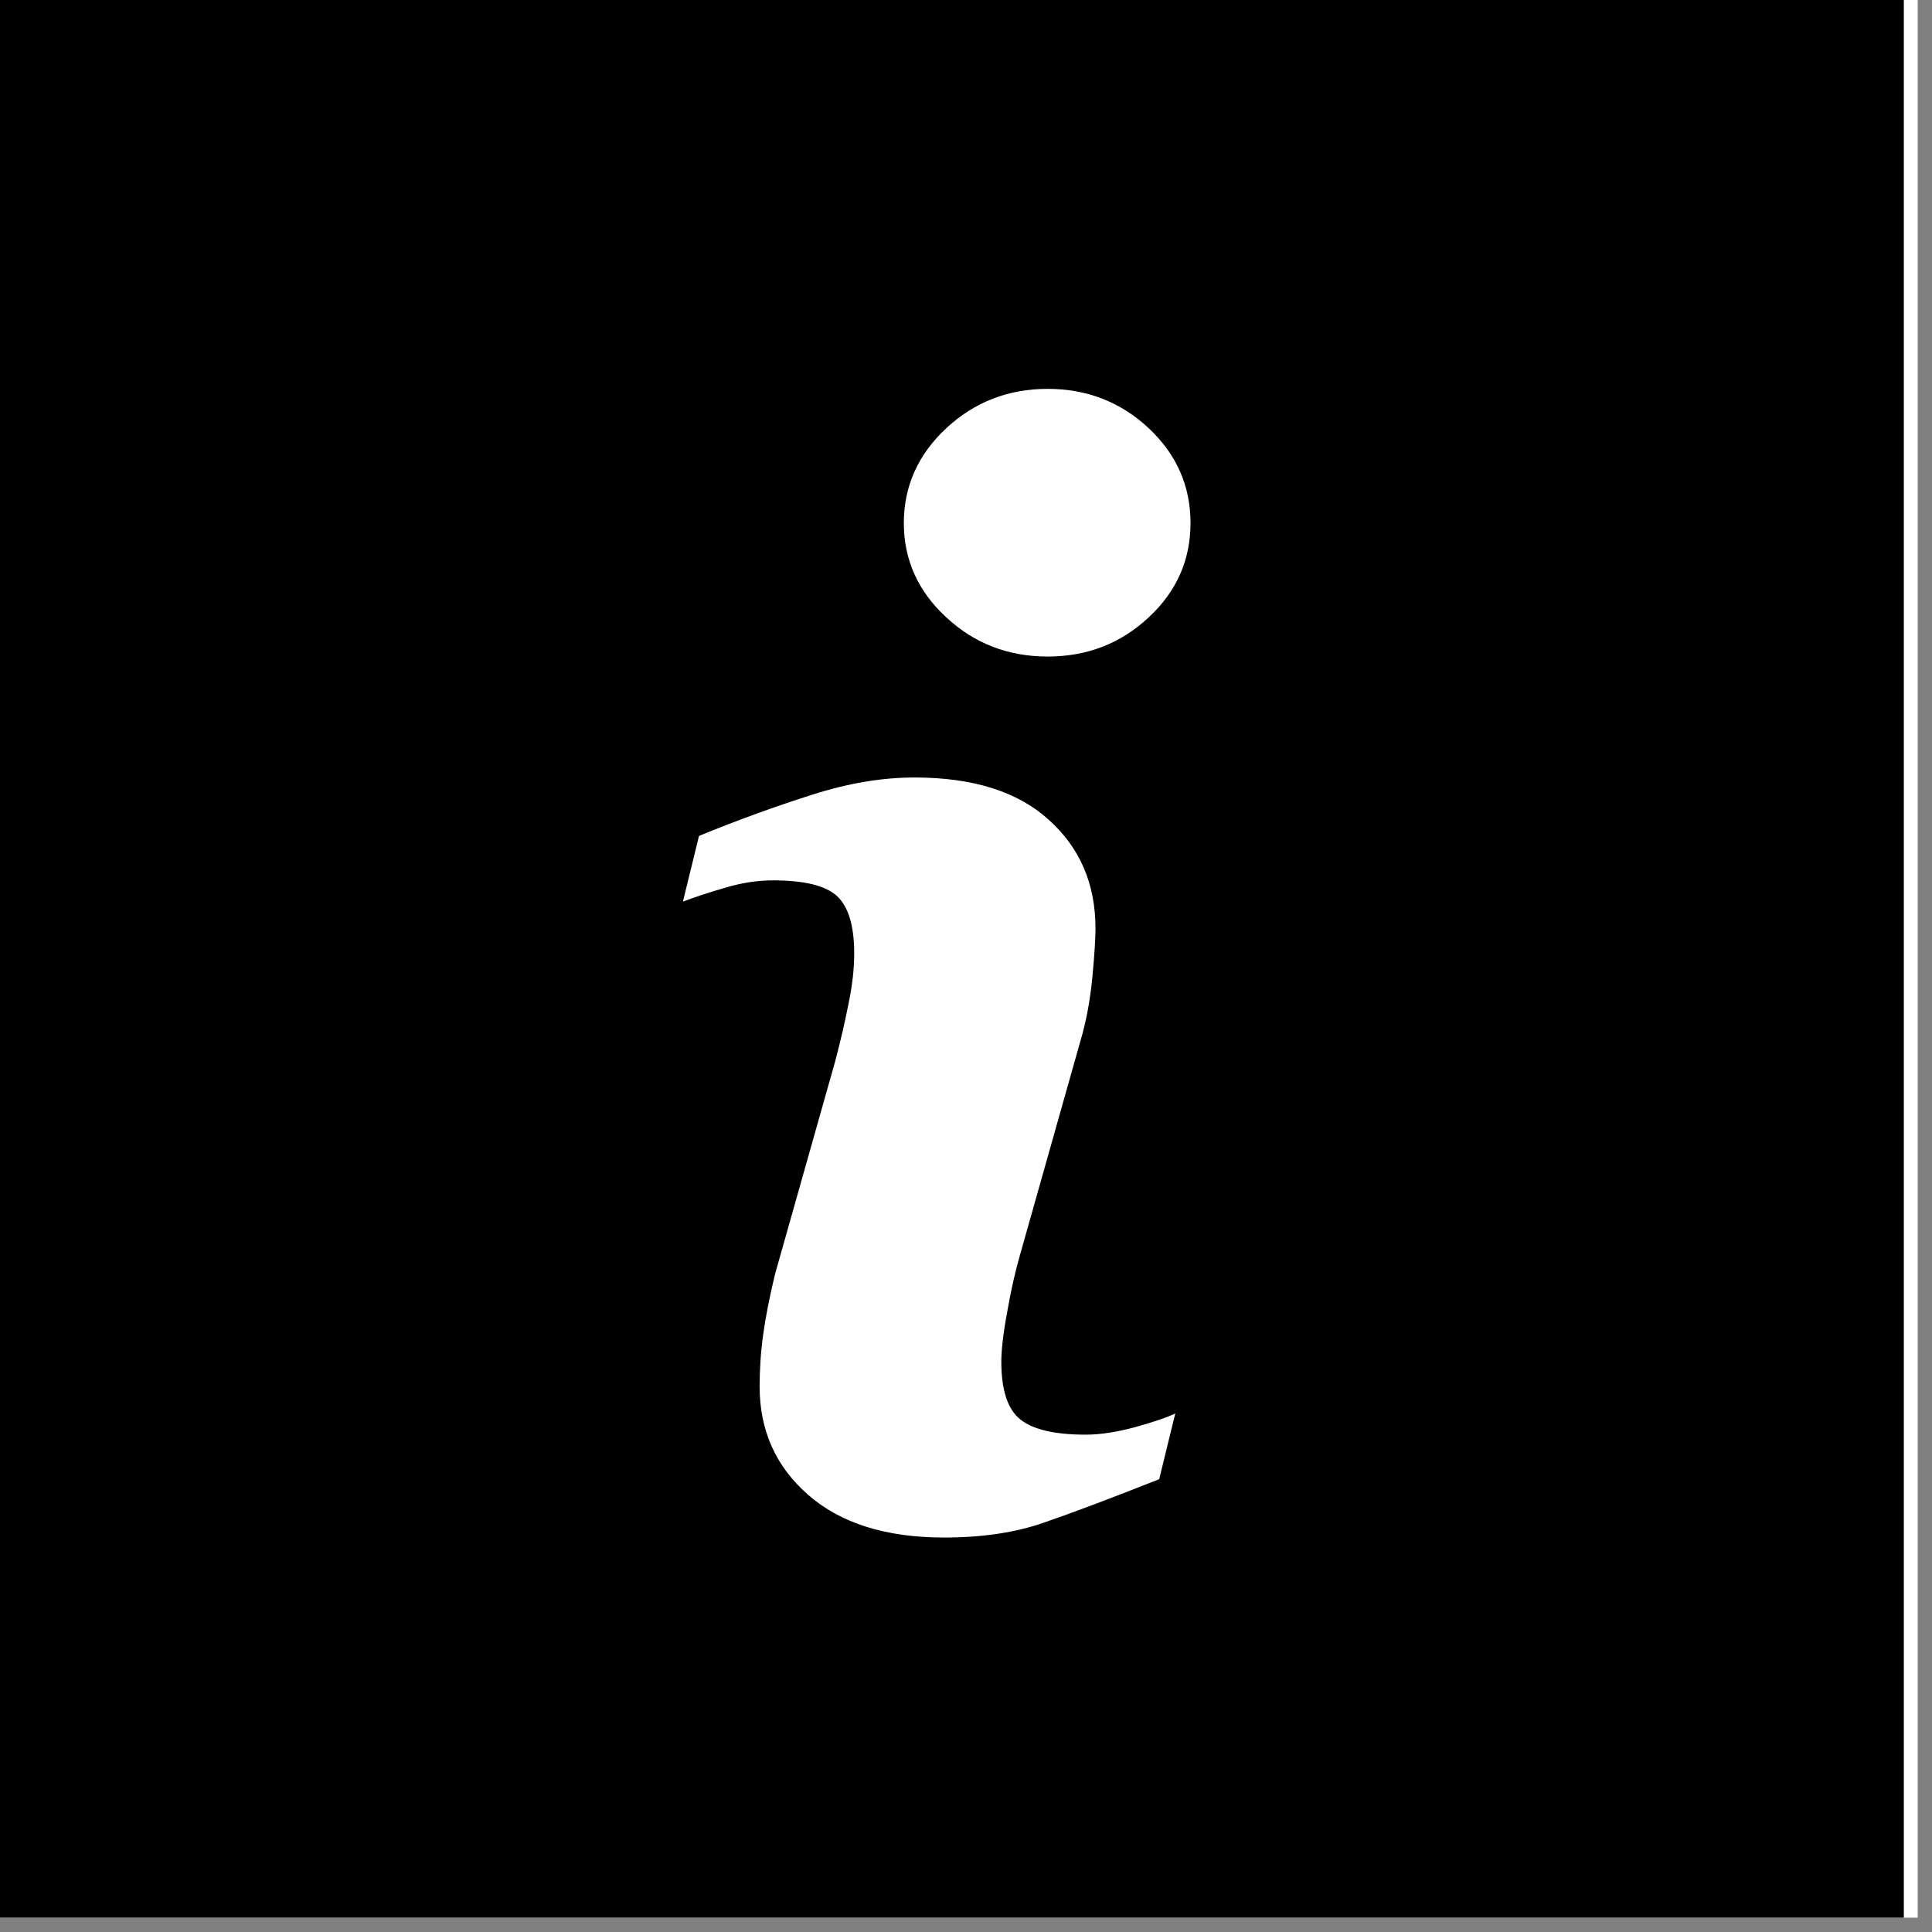
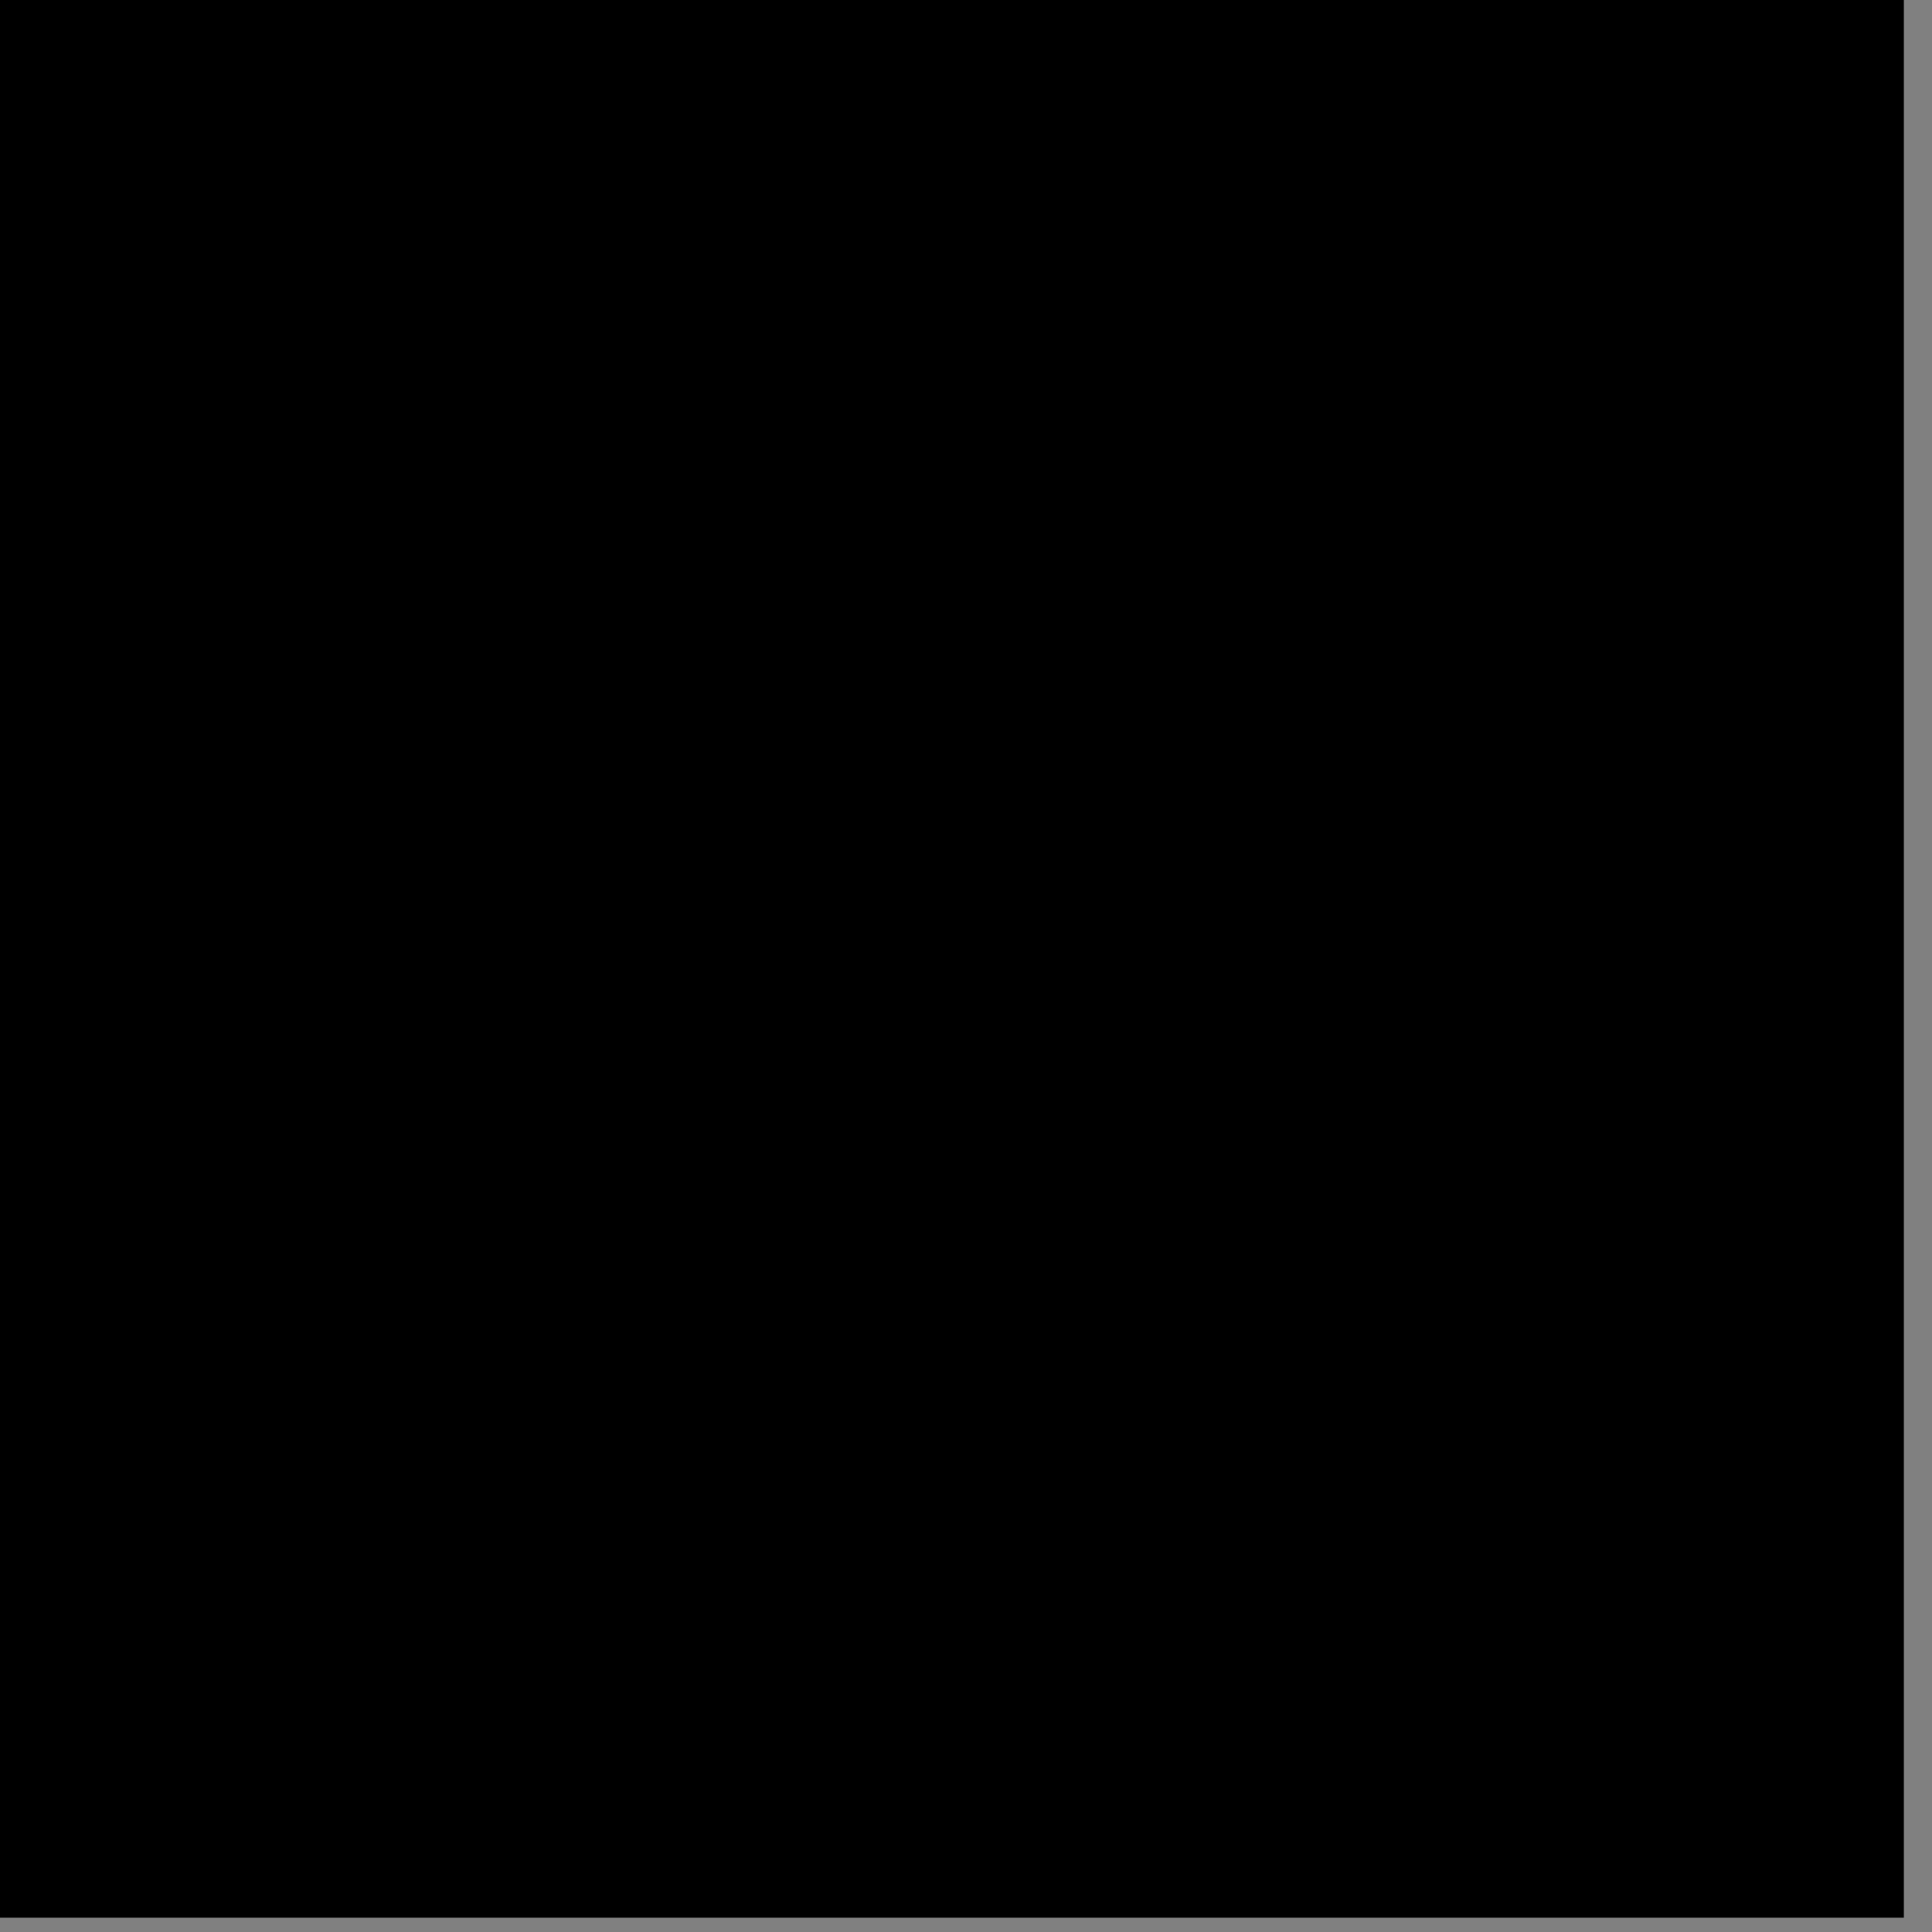
<svg xmlns="http://www.w3.org/2000/svg" width="45" zoomAndPan="magnify" viewBox="0 0 33.75 33.75" height="45" preserveAspectRatio="xMidYMid meet" version="1.2">
  <rect x="0" y="0" width="33.75" height="33.75" fill="#808080" stroke="none" />
  <defs>
    <clipPath id="216fab4c33">
-       <path d="M 0 0 L 33.5 0 L 33.5 33.5 L 0 33.5 Z M 0 0 " />
-     </clipPath>
+       </clipPath>
    <clipPath id="64d21490ff">
      <path d="M 0 0 L 33.258 0 L 33.258 33.5 L 0 33.5 Z M 0 0 " />
    </clipPath>
    <clipPath id="6e72137538">
      <path d="M 2.195 3.738 L 30.41 3.738 L 30.41 31.953 L 2.195 31.953 Z M 2.195 3.738 " />
    </clipPath>
    <clipPath id="000217c275">
-       <path d="M 16.301 3.738 C 8.512 3.738 2.195 10.055 2.195 17.848 C 2.195 25.637 8.512 31.953 16.301 31.953 C 24.094 31.953 30.41 25.637 30.41 17.848 C 30.41 10.055 24.094 3.738 16.301 3.738 Z M 16.301 3.738 " />
-     </clipPath>
+       </clipPath>
    <clipPath id="e6c250b86d">
-       <path d="M 0 0.746 L 32.758 0.746 L 32.758 33.5 L 0 33.5 Z M 0 0.746 " />
-     </clipPath>
+       </clipPath>
  </defs>
  <g id="d155e3eef1">
    <g clip-rule="nonzero" clip-path="url(#216fab4c33)">
-       <path style=" stroke:none;fill-rule:nonzero;fill:#ffffff;fill-opacity:1;" d="M 0 0 L 33.5 0 L 33.5 33.5 L 0 33.5 Z M 0 0 " />
-     </g>
+       </g>
    <g clip-rule="nonzero" clip-path="url(#64d21490ff)">
-       <path style=" stroke:none;fill-rule:nonzero;fill:#000000;fill-opacity:1;" d="M 0 0 L 33.258 0 L 33.258 33.516 L 0 33.516 Z M 0 0 " />
+       <path style=" stroke:none;fill-rule:nonzero;fill:#000000;fill-opacity:1;" d="M 0 0 L 33.258 0 L 33.258 33.516 L 0 33.516 Z " />
    </g>
    <g clip-rule="nonzero" clip-path="url(#6e72137538)">
      <g clip-rule="nonzero" clip-path="url(#000217c275)">
        <path style=" stroke:none;fill-rule:nonzero;fill:#ffffff;fill-opacity:1;" d="M 2.195 3.738 L 30.41 3.738 L 30.41 31.953 L 2.195 31.953 Z M 2.195 3.738 " />
      </g>
    </g>
    <g clip-rule="nonzero" clip-path="url(#e6c250b86d)">
-       <path style=" stroke:none;fill-rule:nonzero;fill:#000000;fill-opacity:1;" d="M 16.363 0.734 C 7.32 0.734 -0.008 8.066 -0.008 17.109 C -0.008 26.152 7.32 33.484 16.363 33.484 C 25.406 33.484 32.738 26.152 32.738 17.109 C 32.738 8.066 25.406 0.734 16.363 0.734 Z M 20.25 25.84 C 19.41 26.172 18.738 26.426 18.238 26.598 C 17.738 26.773 17.156 26.859 16.492 26.859 C 15.473 26.859 14.684 26.609 14.117 26.113 C 13.551 25.617 13.27 24.988 13.27 24.223 C 13.27 23.926 13.289 23.621 13.332 23.312 C 13.375 23 13.445 22.648 13.539 22.258 L 14.59 18.539 C 14.684 18.184 14.762 17.844 14.824 17.527 C 14.891 17.207 14.922 16.918 14.922 16.652 C 14.922 16.18 14.824 15.848 14.629 15.66 C 14.43 15.473 14.059 15.379 13.504 15.379 C 13.23 15.379 12.953 15.422 12.668 15.508 C 12.383 15.59 12.137 15.672 11.93 15.75 L 12.211 14.602 C 12.902 14.32 13.559 14.082 14.188 13.883 C 14.82 13.68 15.414 13.582 15.977 13.582 C 16.988 13.582 17.77 13.824 18.316 14.316 C 18.863 14.805 19.137 15.438 19.137 16.219 C 19.137 16.383 19.121 16.668 19.082 17.074 C 19.043 17.48 18.973 17.855 18.871 18.195 L 17.824 21.902 C 17.738 22.199 17.66 22.539 17.594 22.922 C 17.523 23.301 17.492 23.594 17.492 23.789 C 17.492 24.281 17.602 24.617 17.82 24.793 C 18.043 24.973 18.426 25.062 18.965 25.062 C 19.223 25.062 19.512 25.016 19.832 24.93 C 20.152 24.84 20.387 24.762 20.531 24.691 Z M 20.066 10.785 C 19.578 11.242 18.988 11.469 18.301 11.469 C 17.613 11.469 17.023 11.242 16.531 10.785 C 16.039 10.332 15.789 9.781 15.789 9.137 C 15.789 8.492 16.039 7.938 16.531 7.48 C 17.023 7.023 17.613 6.793 18.301 6.793 C 18.988 6.793 19.578 7.023 20.066 7.48 C 20.555 7.938 20.797 8.492 20.797 9.137 C 20.797 9.781 20.555 10.332 20.066 10.785 Z M 20.066 10.785 " />
-     </g>
+       </g>
  </g>
</svg>